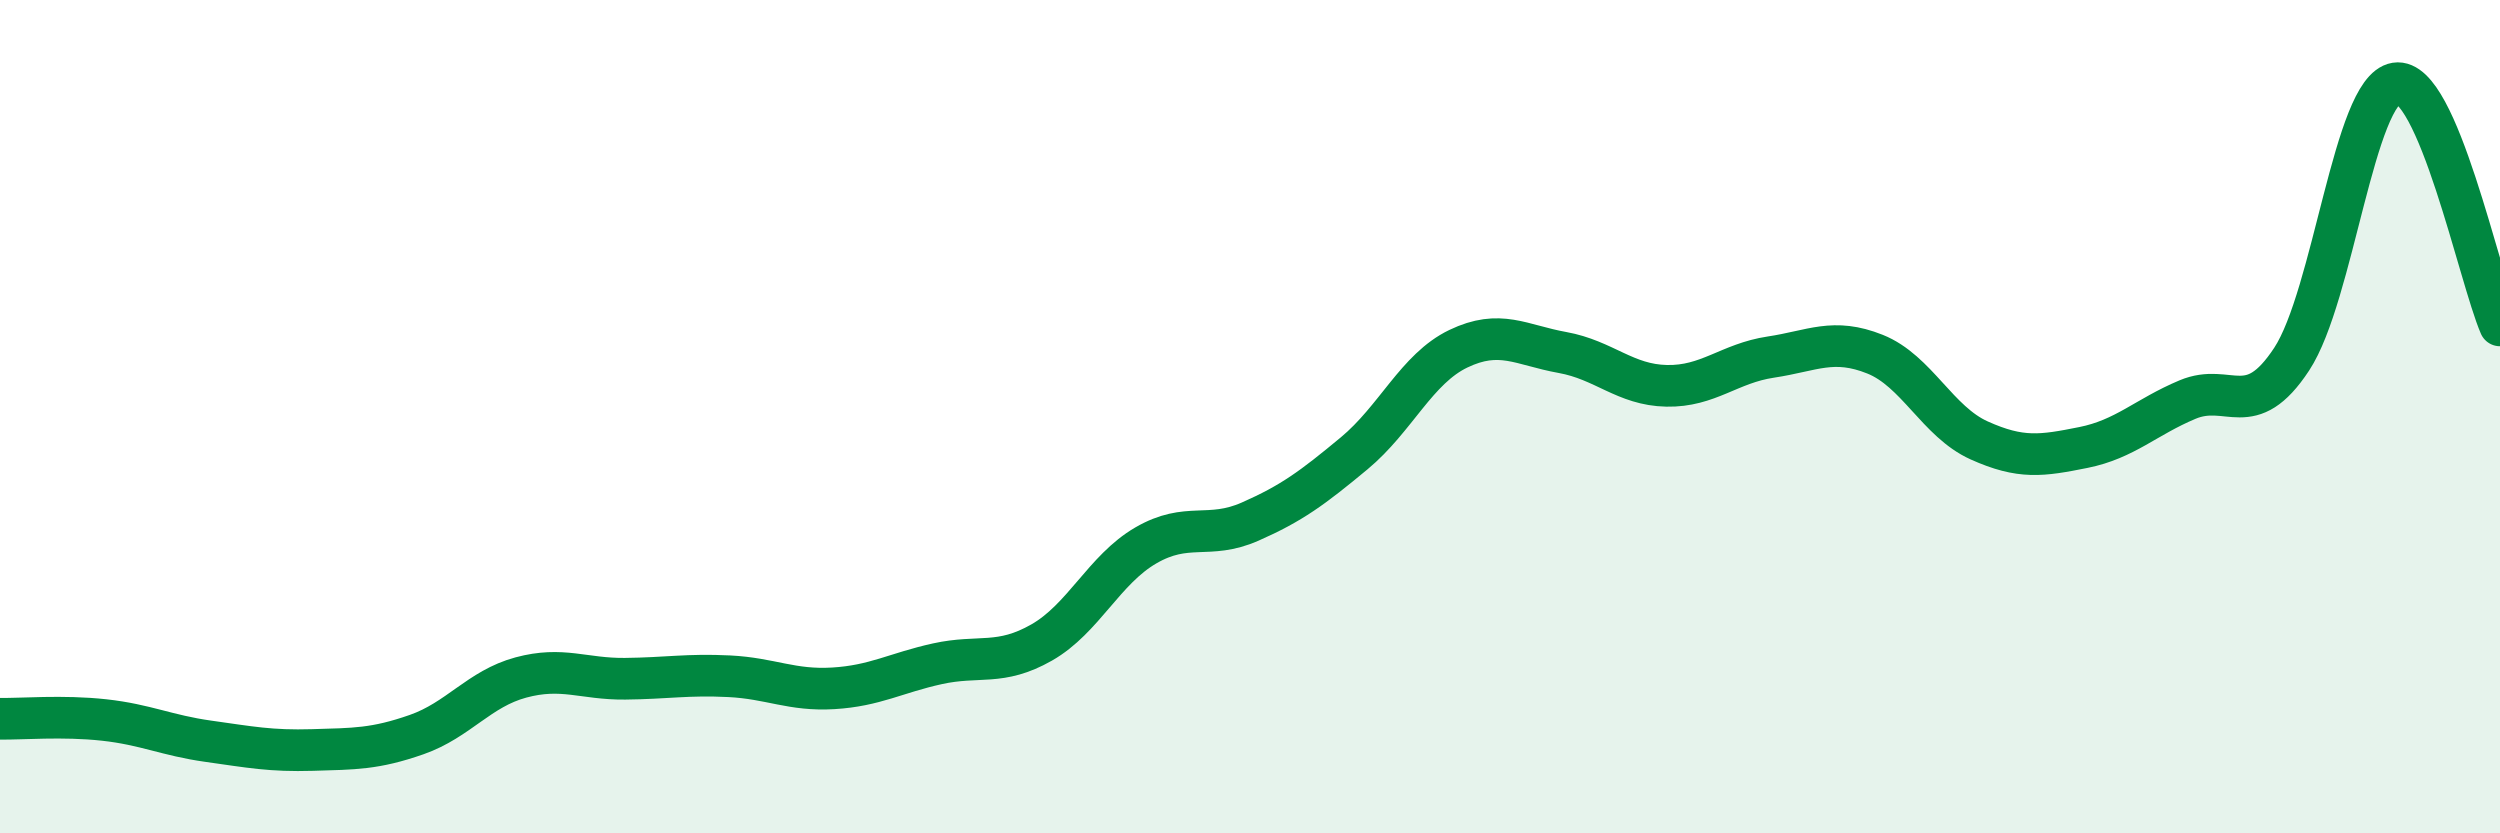
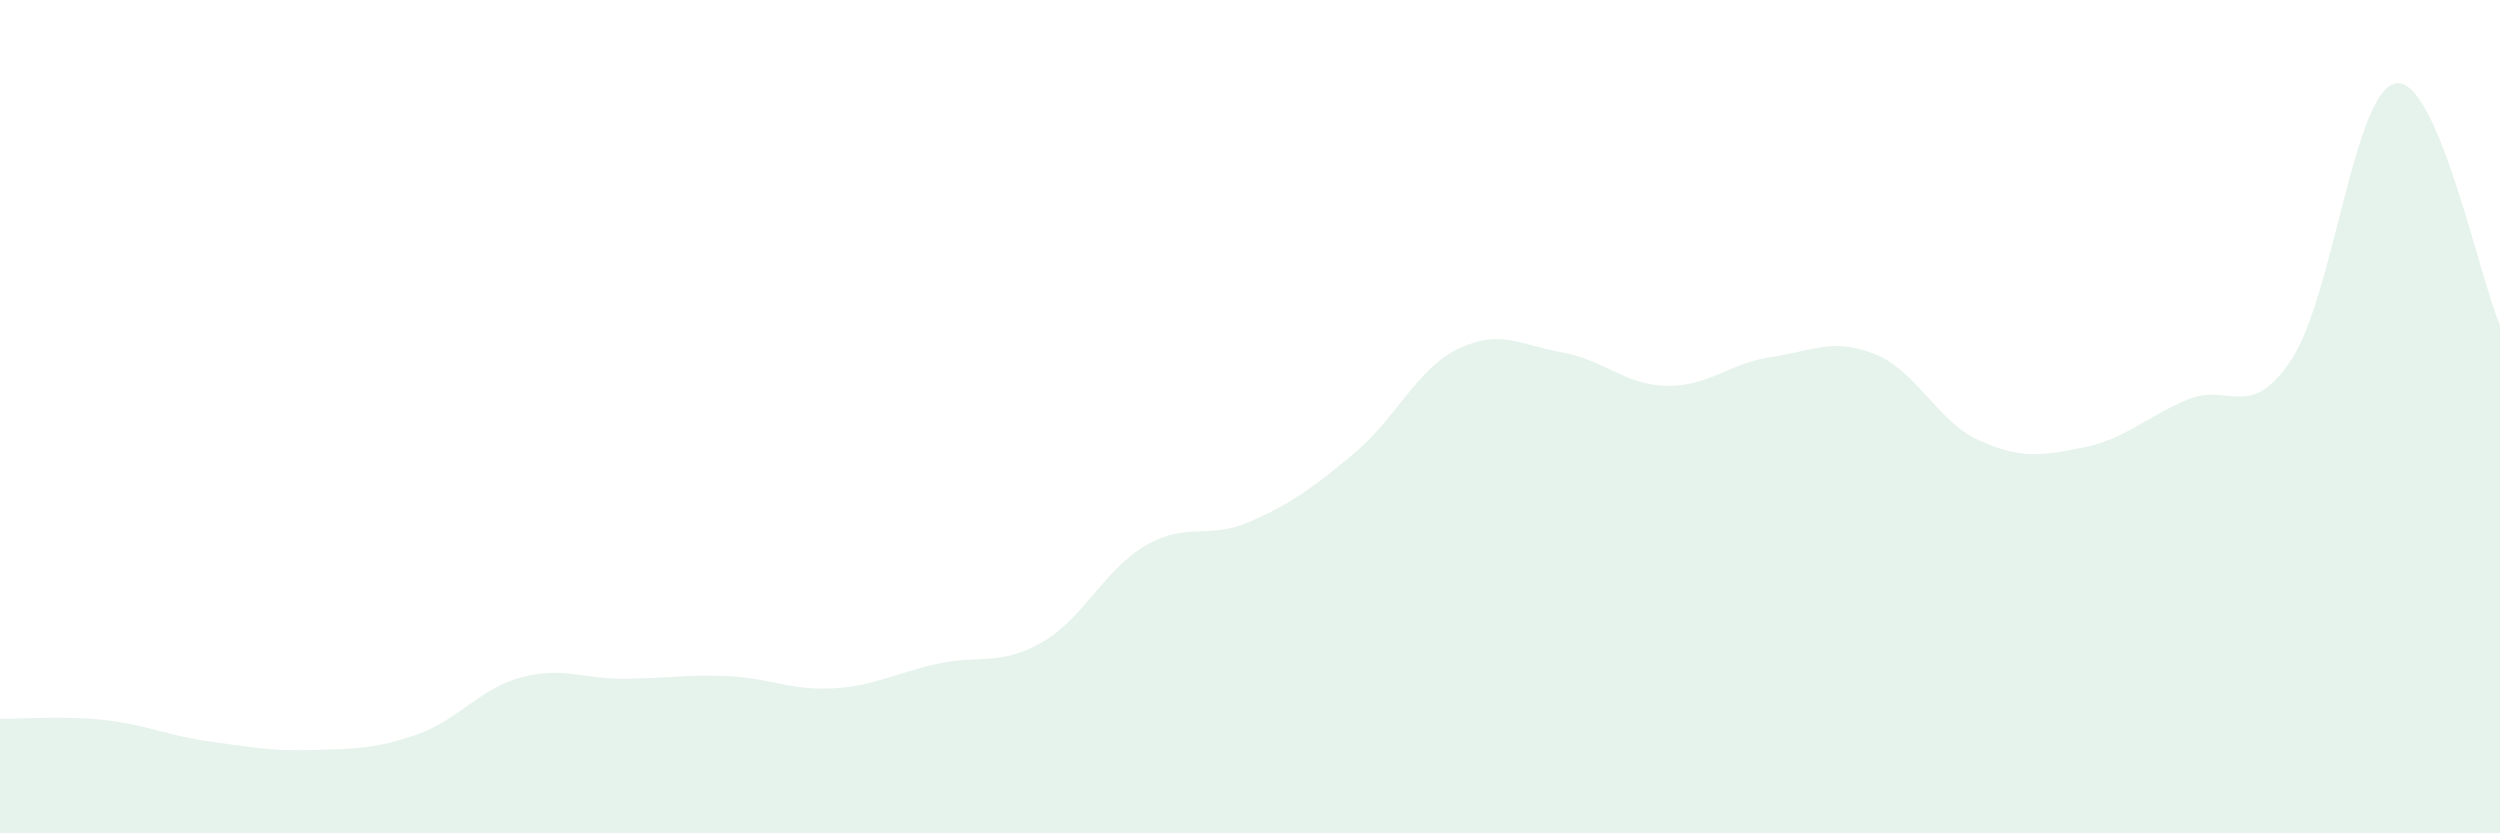
<svg xmlns="http://www.w3.org/2000/svg" width="60" height="20" viewBox="0 0 60 20">
  <path d="M 0,17.25 C 0.5,17.26 1.5,17.17 2.5,17.28 C 3.5,17.39 4,17.65 5,17.79 C 6,17.93 6.5,18.03 7.5,18 C 8.5,17.97 9,17.98 10,17.63 C 11,17.28 11.5,16.53 12.5,16.26 C 13.5,15.99 14,16.3 15,16.29 C 16,16.28 16.5,16.18 17.5,16.23 C 18.5,16.28 19,16.58 20,16.52 C 21,16.46 21.5,16.15 22.5,15.93 C 23.5,15.71 24,15.99 25,15.42 C 26,14.85 26.5,13.67 27.5,13.09 C 28.5,12.51 29,12.96 30,12.52 C 31,12.08 31.5,11.71 32.5,10.88 C 33.5,10.05 34,8.85 35,8.37 C 36,7.89 36.5,8.28 37.5,8.46 C 38.5,8.64 39,9.24 40,9.26 C 41,9.28 41.5,8.72 42.5,8.57 C 43.5,8.42 44,8.1 45,8.5 C 46,8.9 46.5,10.12 47.5,10.57 C 48.5,11.02 49,10.94 50,10.74 C 51,10.54 51.5,10.01 52.5,9.59 C 53.5,9.17 54,10.14 55,8.62 C 56,7.1 56.5,2.16 57.5,2 C 58.5,1.84 59.5,6.65 60,7.81L60 20L0 20Z" fill="#008740" opacity="0.1" stroke-linecap="round" stroke-linejoin="round" />
-   <path d="M 0,17.25 C 0.5,17.26 1.5,17.17 2.5,17.28 C 3.5,17.39 4,17.65 5,17.79 C 6,17.93 6.5,18.03 7.5,18 C 8.5,17.97 9,17.98 10,17.63 C 11,17.28 11.5,16.53 12.5,16.26 C 13.5,15.99 14,16.3 15,16.29 C 16,16.28 16.5,16.18 17.5,16.23 C 18.5,16.28 19,16.58 20,16.52 C 21,16.46 21.5,16.15 22.5,15.93 C 23.5,15.71 24,15.99 25,15.42 C 26,14.85 26.5,13.67 27.5,13.09 C 28.5,12.51 29,12.96 30,12.52 C 31,12.08 31.5,11.71 32.5,10.88 C 33.5,10.05 34,8.85 35,8.37 C 36,7.89 36.5,8.28 37.5,8.46 C 38.5,8.64 39,9.24 40,9.26 C 41,9.28 41.5,8.72 42.5,8.57 C 43.5,8.42 44,8.1 45,8.5 C 46,8.9 46.5,10.12 47.5,10.57 C 48.5,11.02 49,10.94 50,10.74 C 51,10.54 51.5,10.01 52.5,9.59 C 53.5,9.17 54,10.14 55,8.62 C 56,7.1 56.5,2.16 57.5,2 C 58.5,1.84 59.5,6.65 60,7.81" stroke="#008740" stroke-width="1" fill="none" stroke-linecap="round" stroke-linejoin="round" />
</svg>